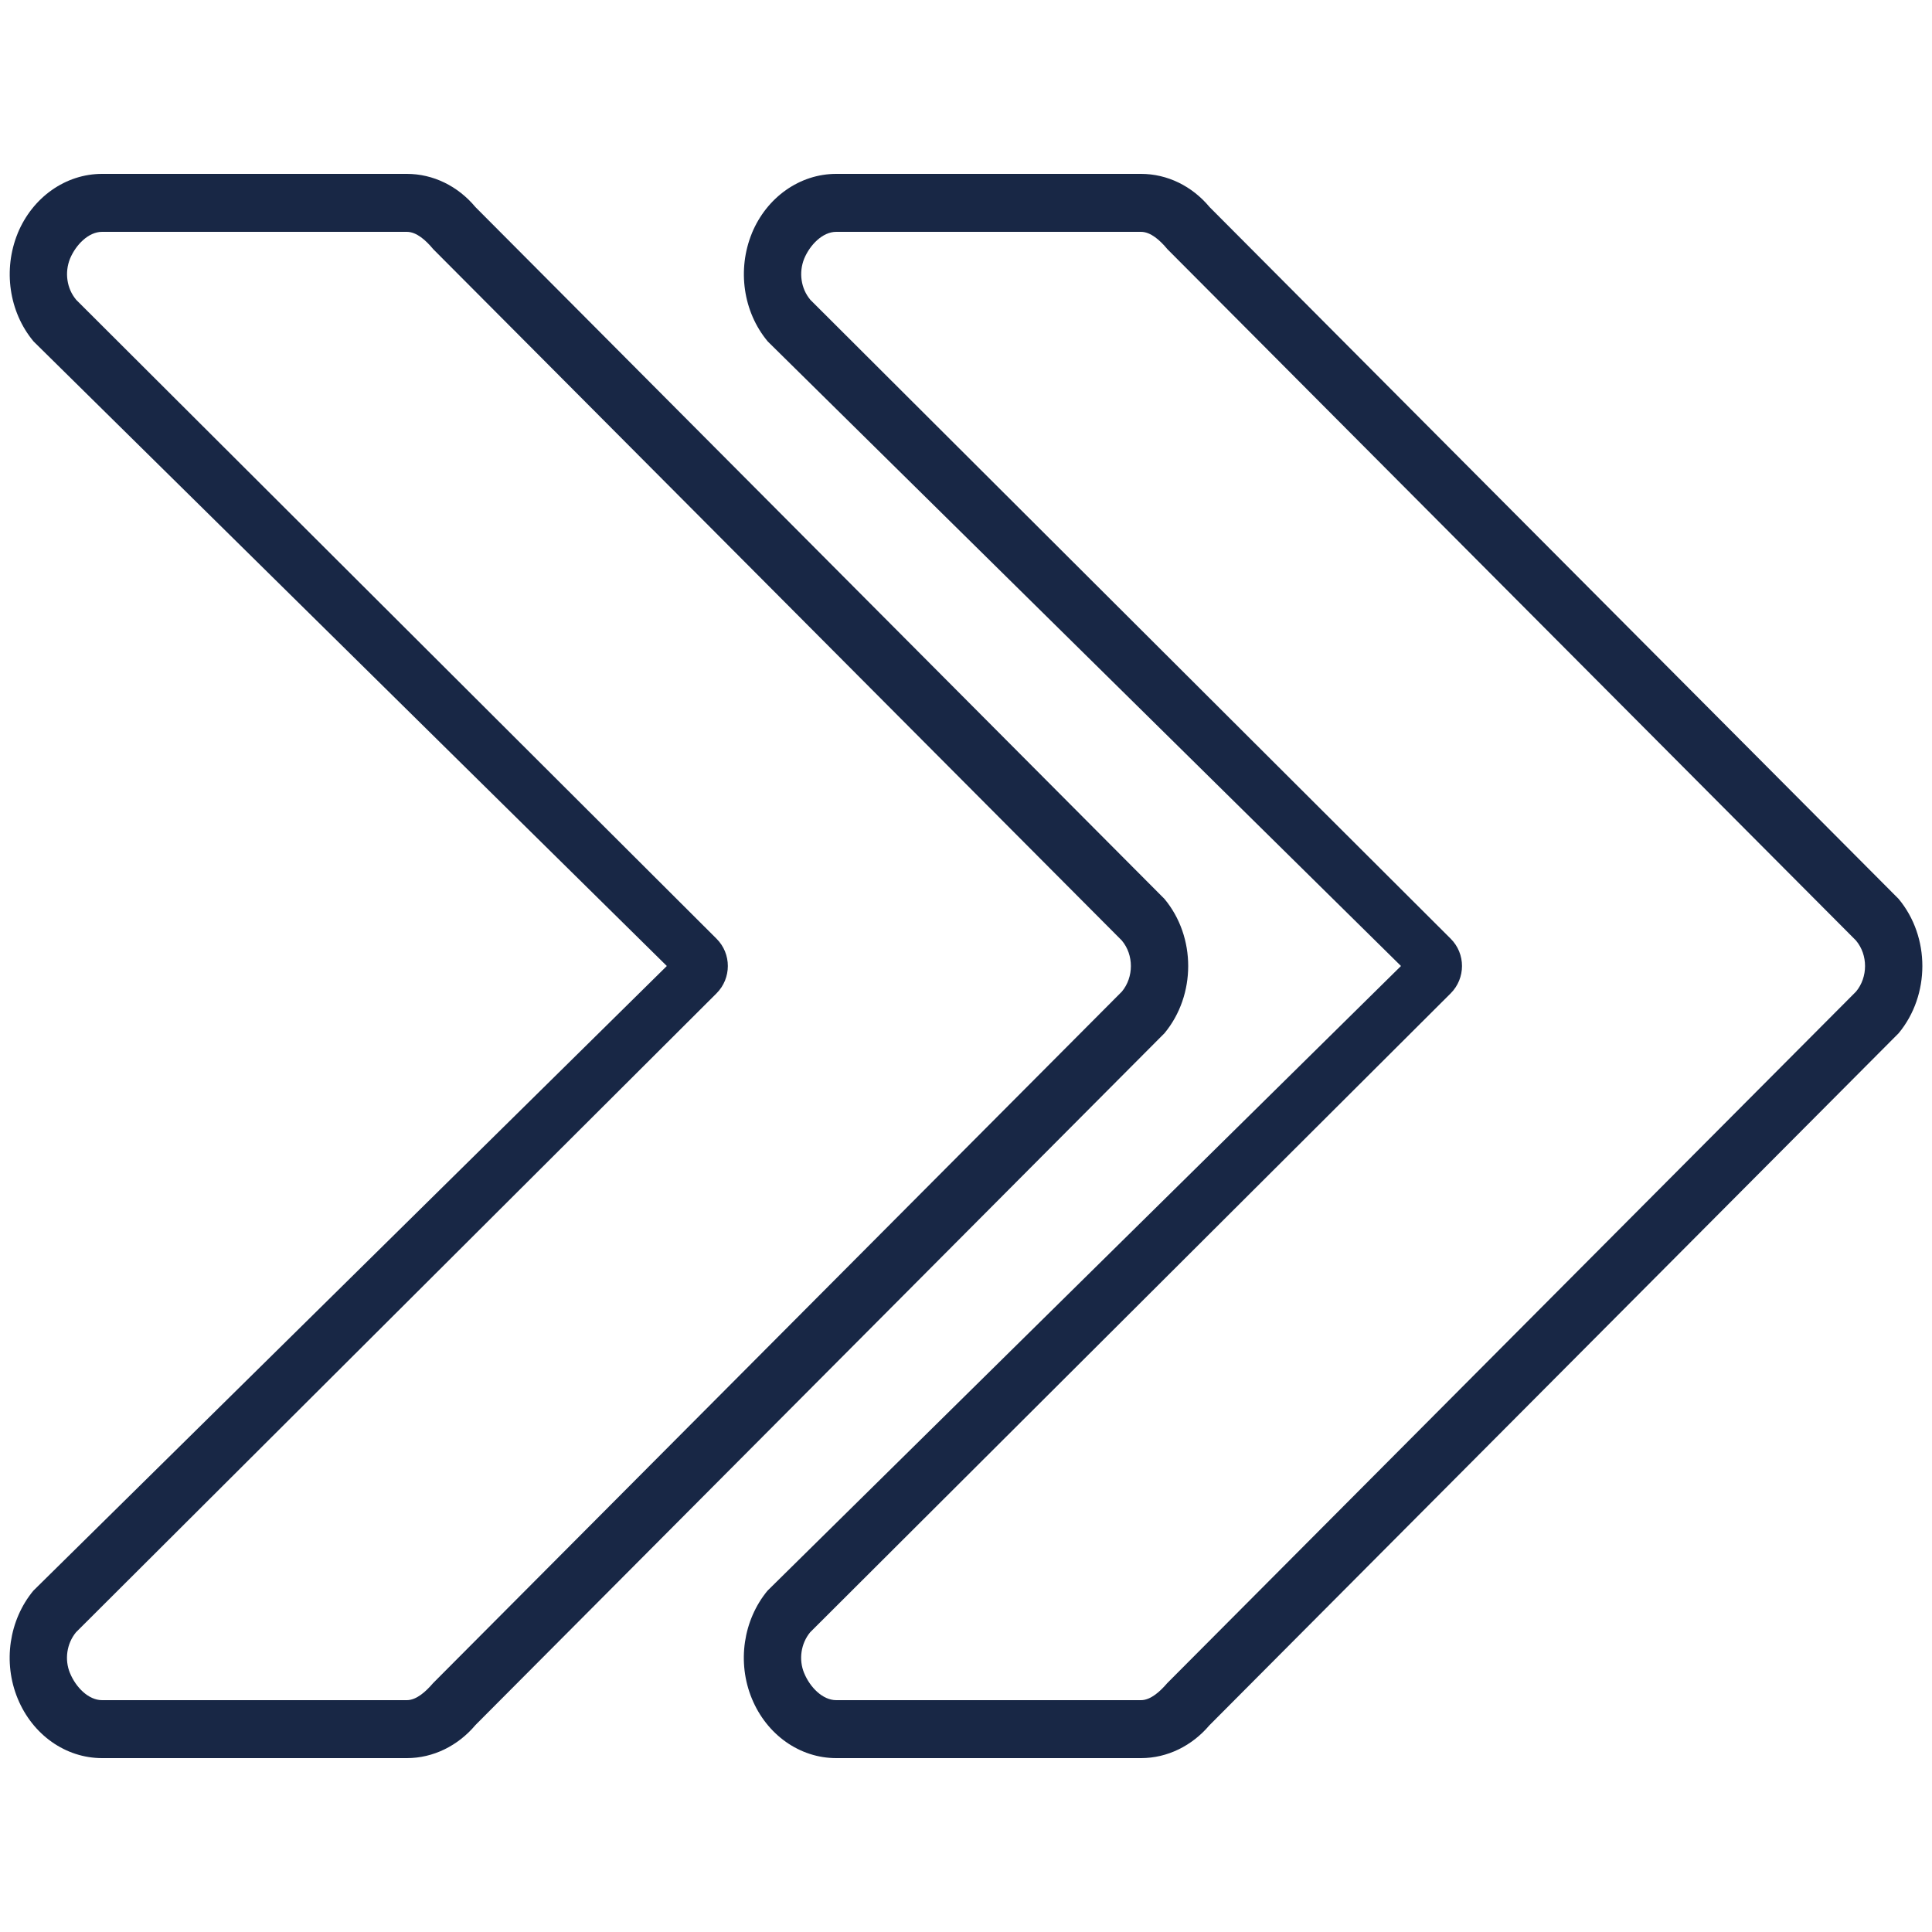
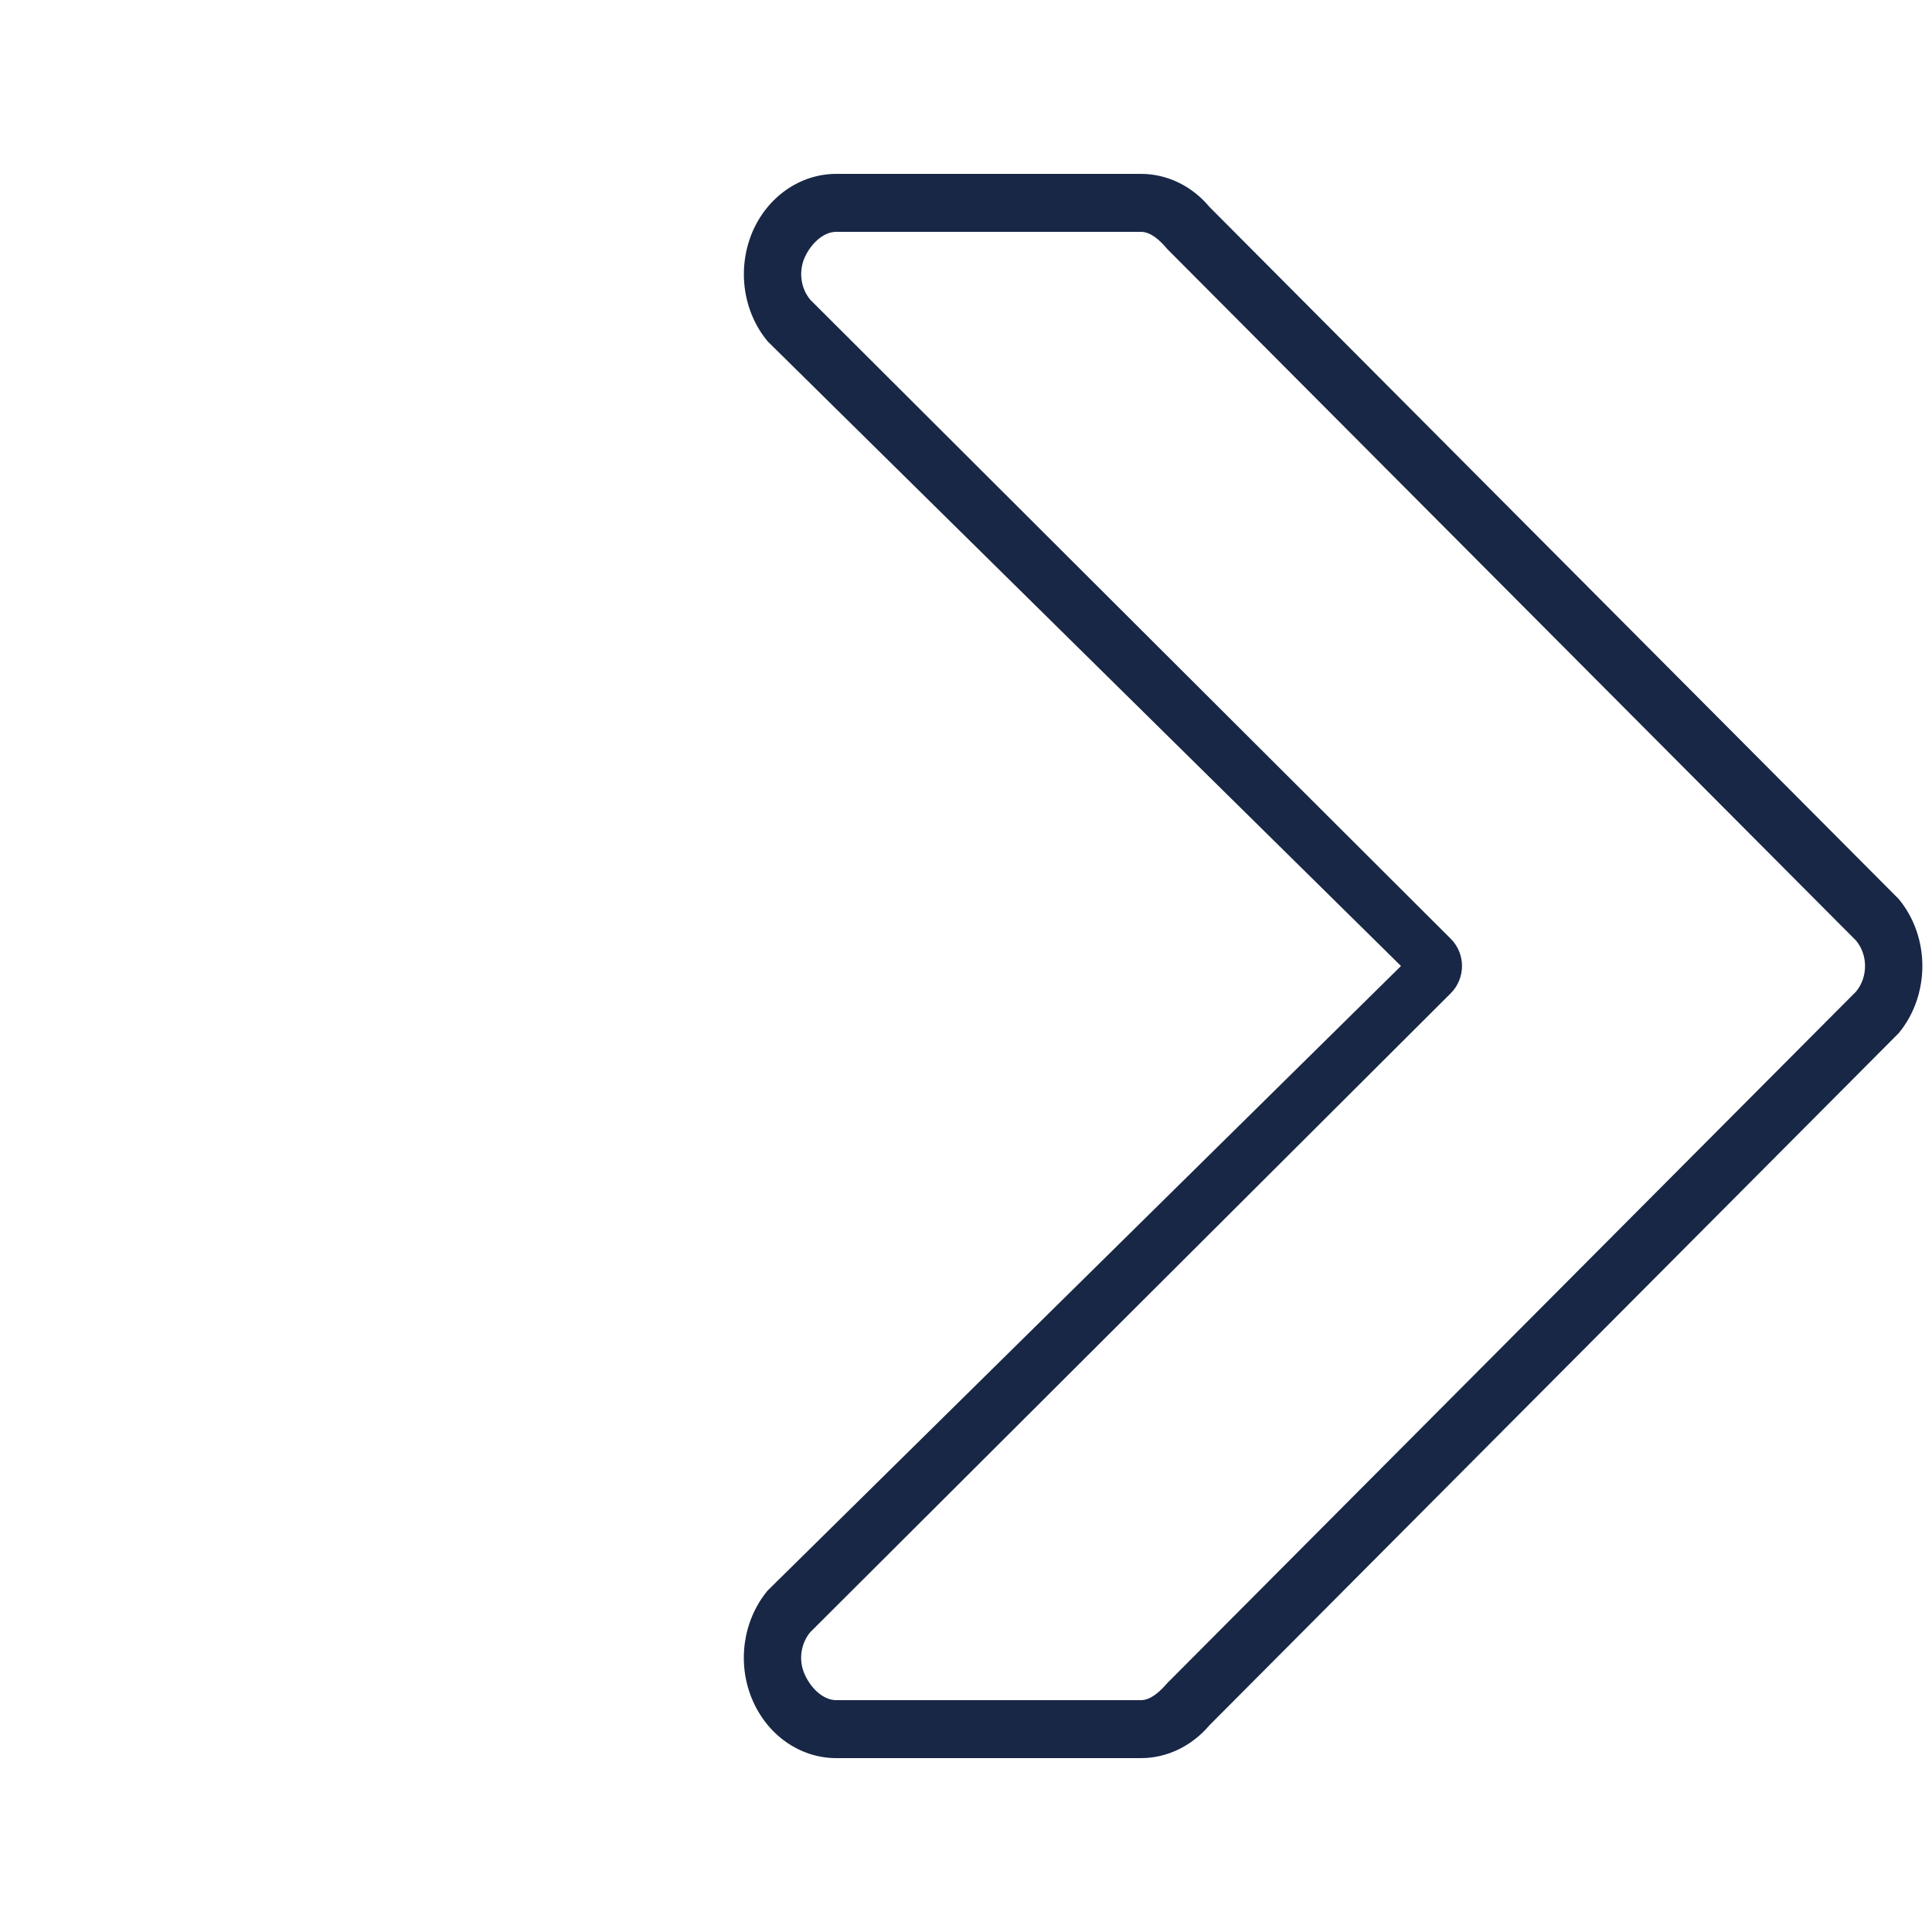
<svg xmlns="http://www.w3.org/2000/svg" width="40" height="40" viewBox="0 0 40 40" fill="none">
-   <path fill-rule="evenodd" clip-rule="evenodd" d="M2.113 3.6C1.36 3.6 0.676 4.082 0.367 4.828L0.366 4.832C0.061 5.58 0.185 6.456 0.692 7.065L0.692 7.066L13.806 20L0.692 32.932L0.691 32.933C0.188 33.541 0.056 34.417 0.367 35.169C0.676 35.918 1.359 36.4 2.113 36.4H8.423C8.969 36.4 9.479 36.145 9.84 35.72L9.842 35.717L24.11 21.391C24.763 20.602 24.765 19.399 24.109 18.611L24.109 18.611L9.845 4.289L9.844 4.288C9.48 3.851 8.967 3.6 8.423 3.6H2.113ZM1.45 5.355C1.334 5.643 1.384 5.975 1.573 6.201L1.573 6.203L14.834 19.434C15.148 19.746 15.147 20.254 14.834 20.567L1.574 33.794C1.381 34.028 1.333 34.36 1.449 34.64L1.45 34.641C1.568 34.929 1.829 35.2 2.113 35.2H8.423C8.625 35.2 8.821 35.017 8.966 34.848L23.228 20.529C23.476 20.229 23.475 19.771 23.229 19.476L23.228 19.474L8.964 5.153L8.964 5.152C8.822 4.982 8.628 4.8 8.423 4.8H2.113C1.829 4.8 1.569 5.071 1.45 5.355Z" fill="#182745" />
  <path fill-rule="evenodd" clip-rule="evenodd" d="M17.313 3.6C16.56 3.6 15.876 4.082 15.567 4.828L15.566 4.832C15.261 5.58 15.385 6.456 15.892 7.065L15.892 7.066L29.006 20L15.892 32.932L15.891 32.933C15.388 33.541 15.256 34.417 15.567 35.169C15.876 35.918 16.559 36.4 17.313 36.4H23.623C24.169 36.4 24.679 36.145 25.04 35.72L25.043 35.717L39.31 21.391C39.963 20.602 39.965 19.399 39.309 18.611L39.309 18.611L25.045 4.289L25.044 4.288C24.68 3.851 24.167 3.6 23.623 3.6H17.313ZM16.65 5.355C16.534 5.643 16.584 5.975 16.773 6.201L16.773 6.203L30.034 19.434C30.348 19.746 30.347 20.254 30.034 20.567L16.774 33.794C16.581 34.028 16.533 34.36 16.649 34.64L16.65 34.641C16.768 34.929 17.029 35.2 17.313 35.2H23.623C23.825 35.2 24.021 35.017 24.166 34.848L38.428 20.529C38.676 20.229 38.675 19.771 38.429 19.476L38.428 19.474L24.164 5.153L24.164 5.152C24.022 4.982 23.828 4.8 23.623 4.8H17.313C17.029 4.8 16.769 5.071 16.65 5.355Z" fill="#182745" />
</svg>